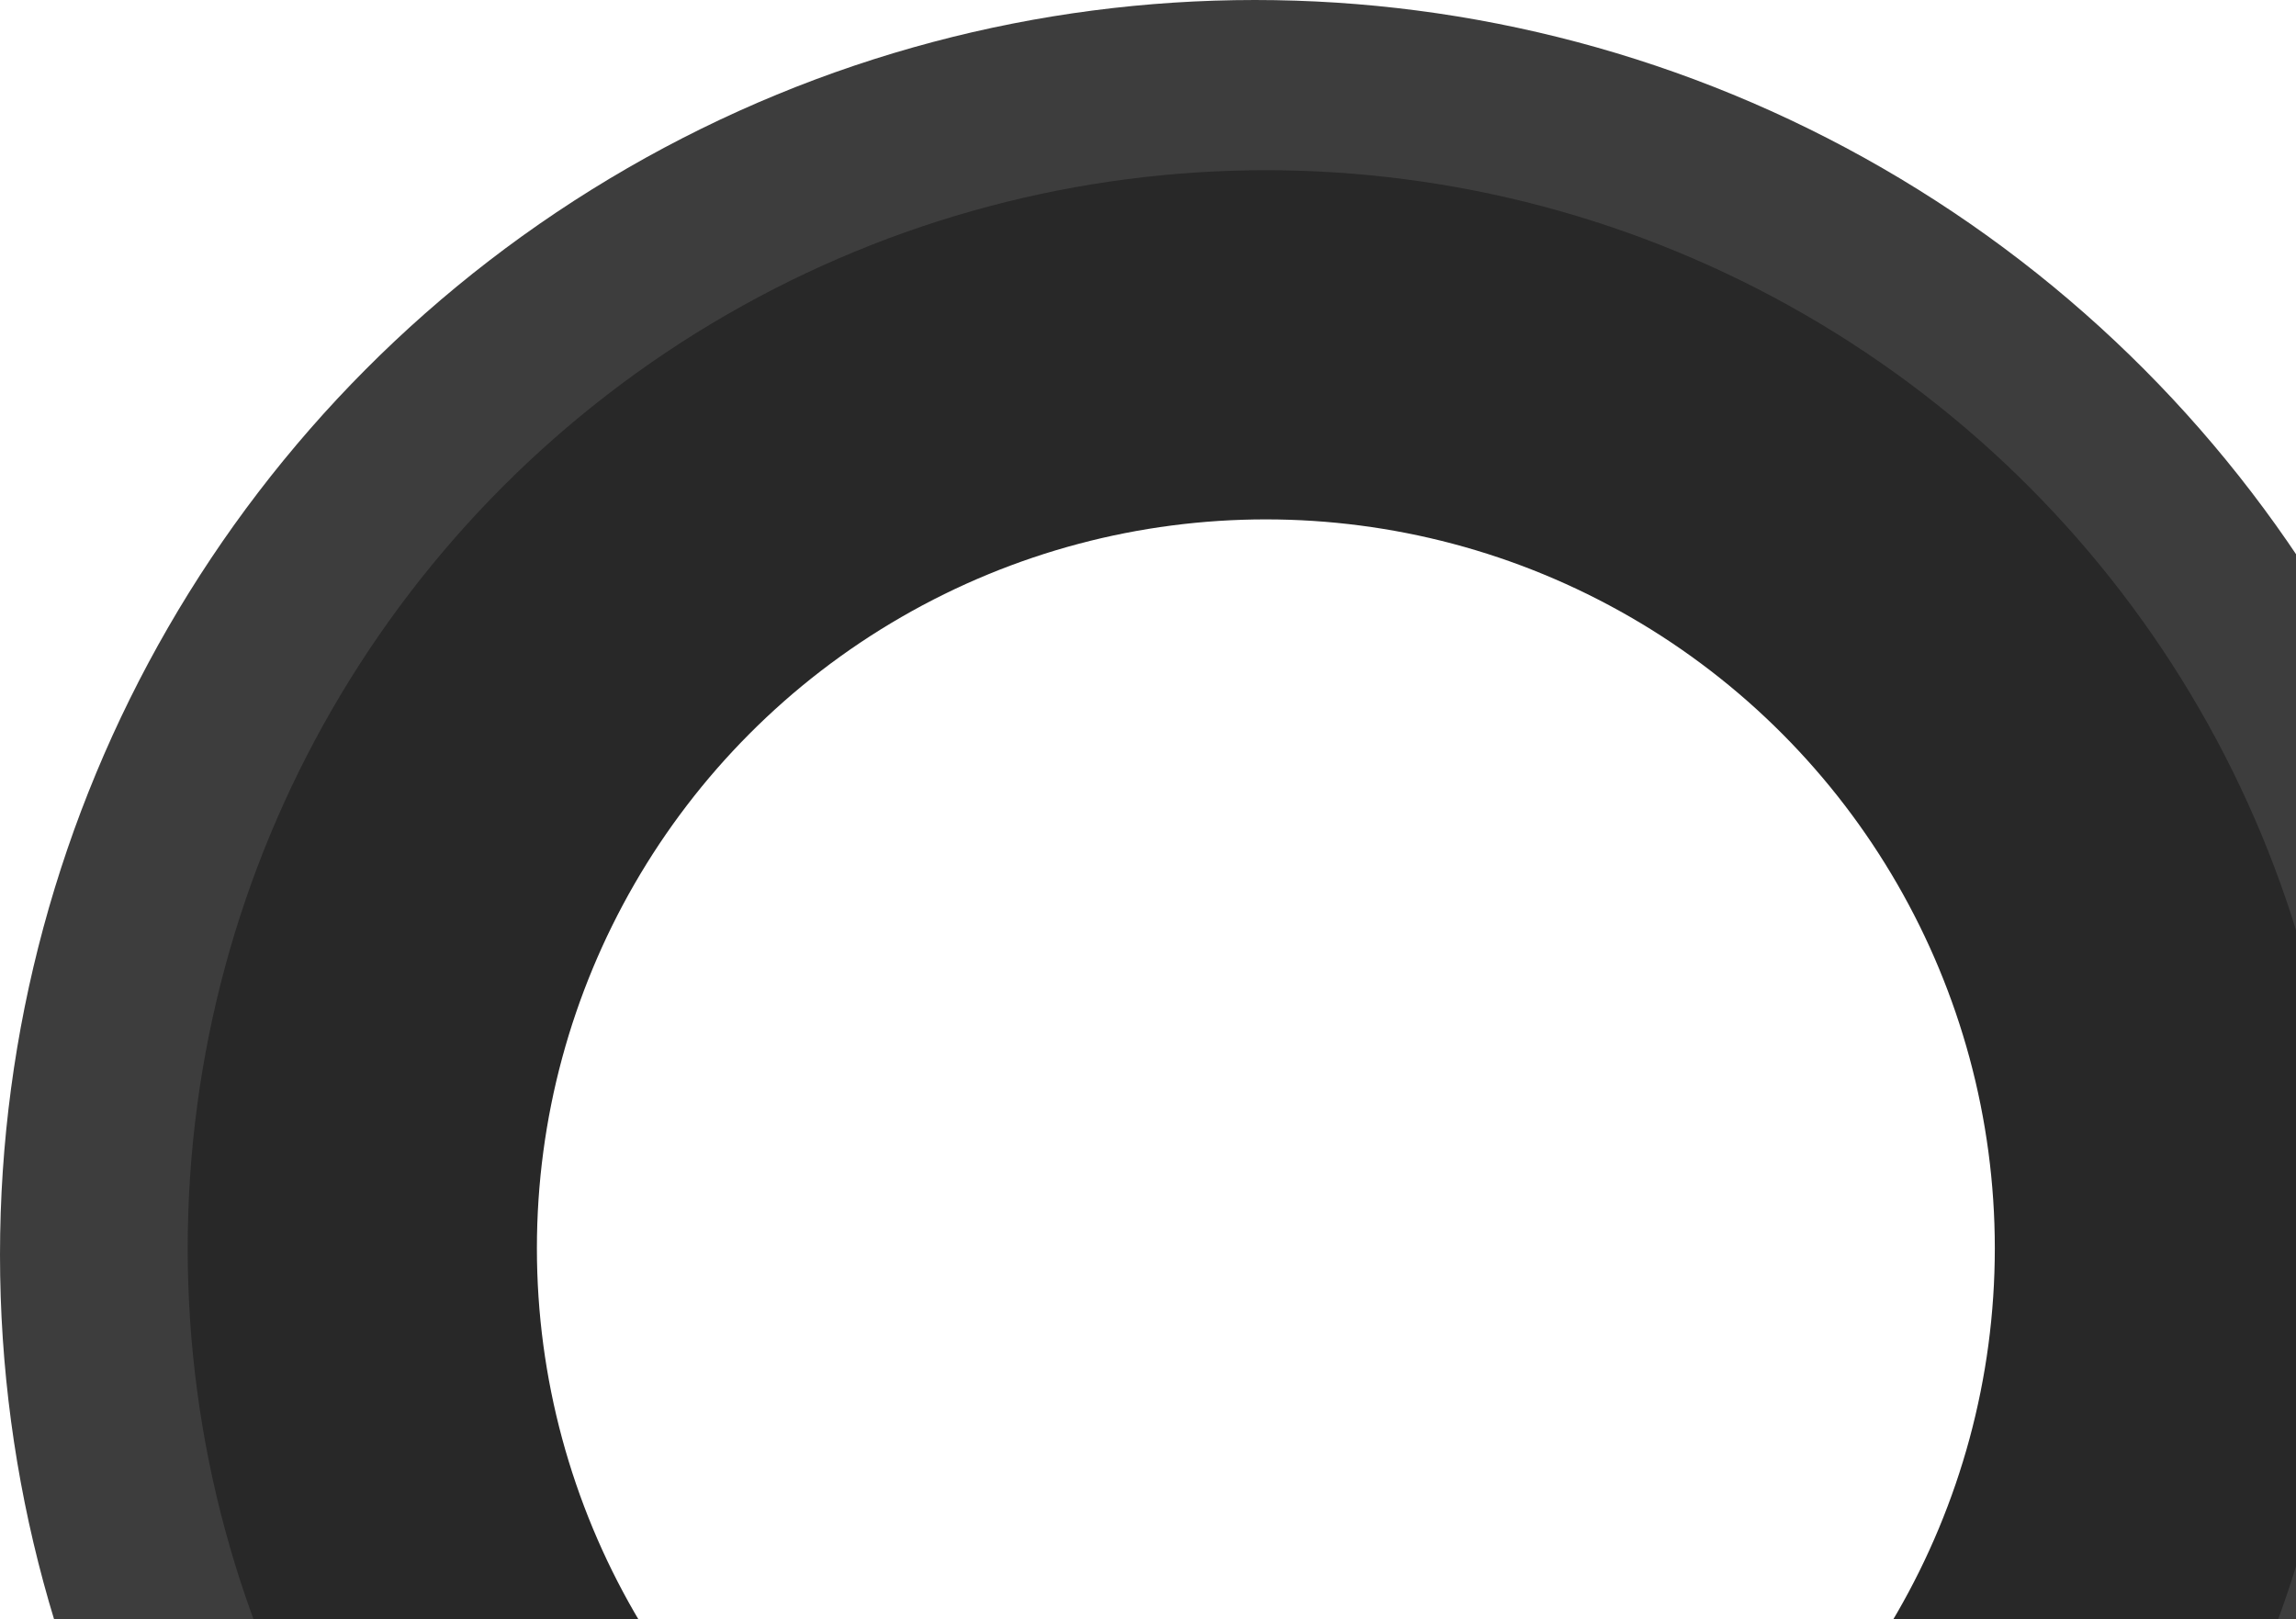
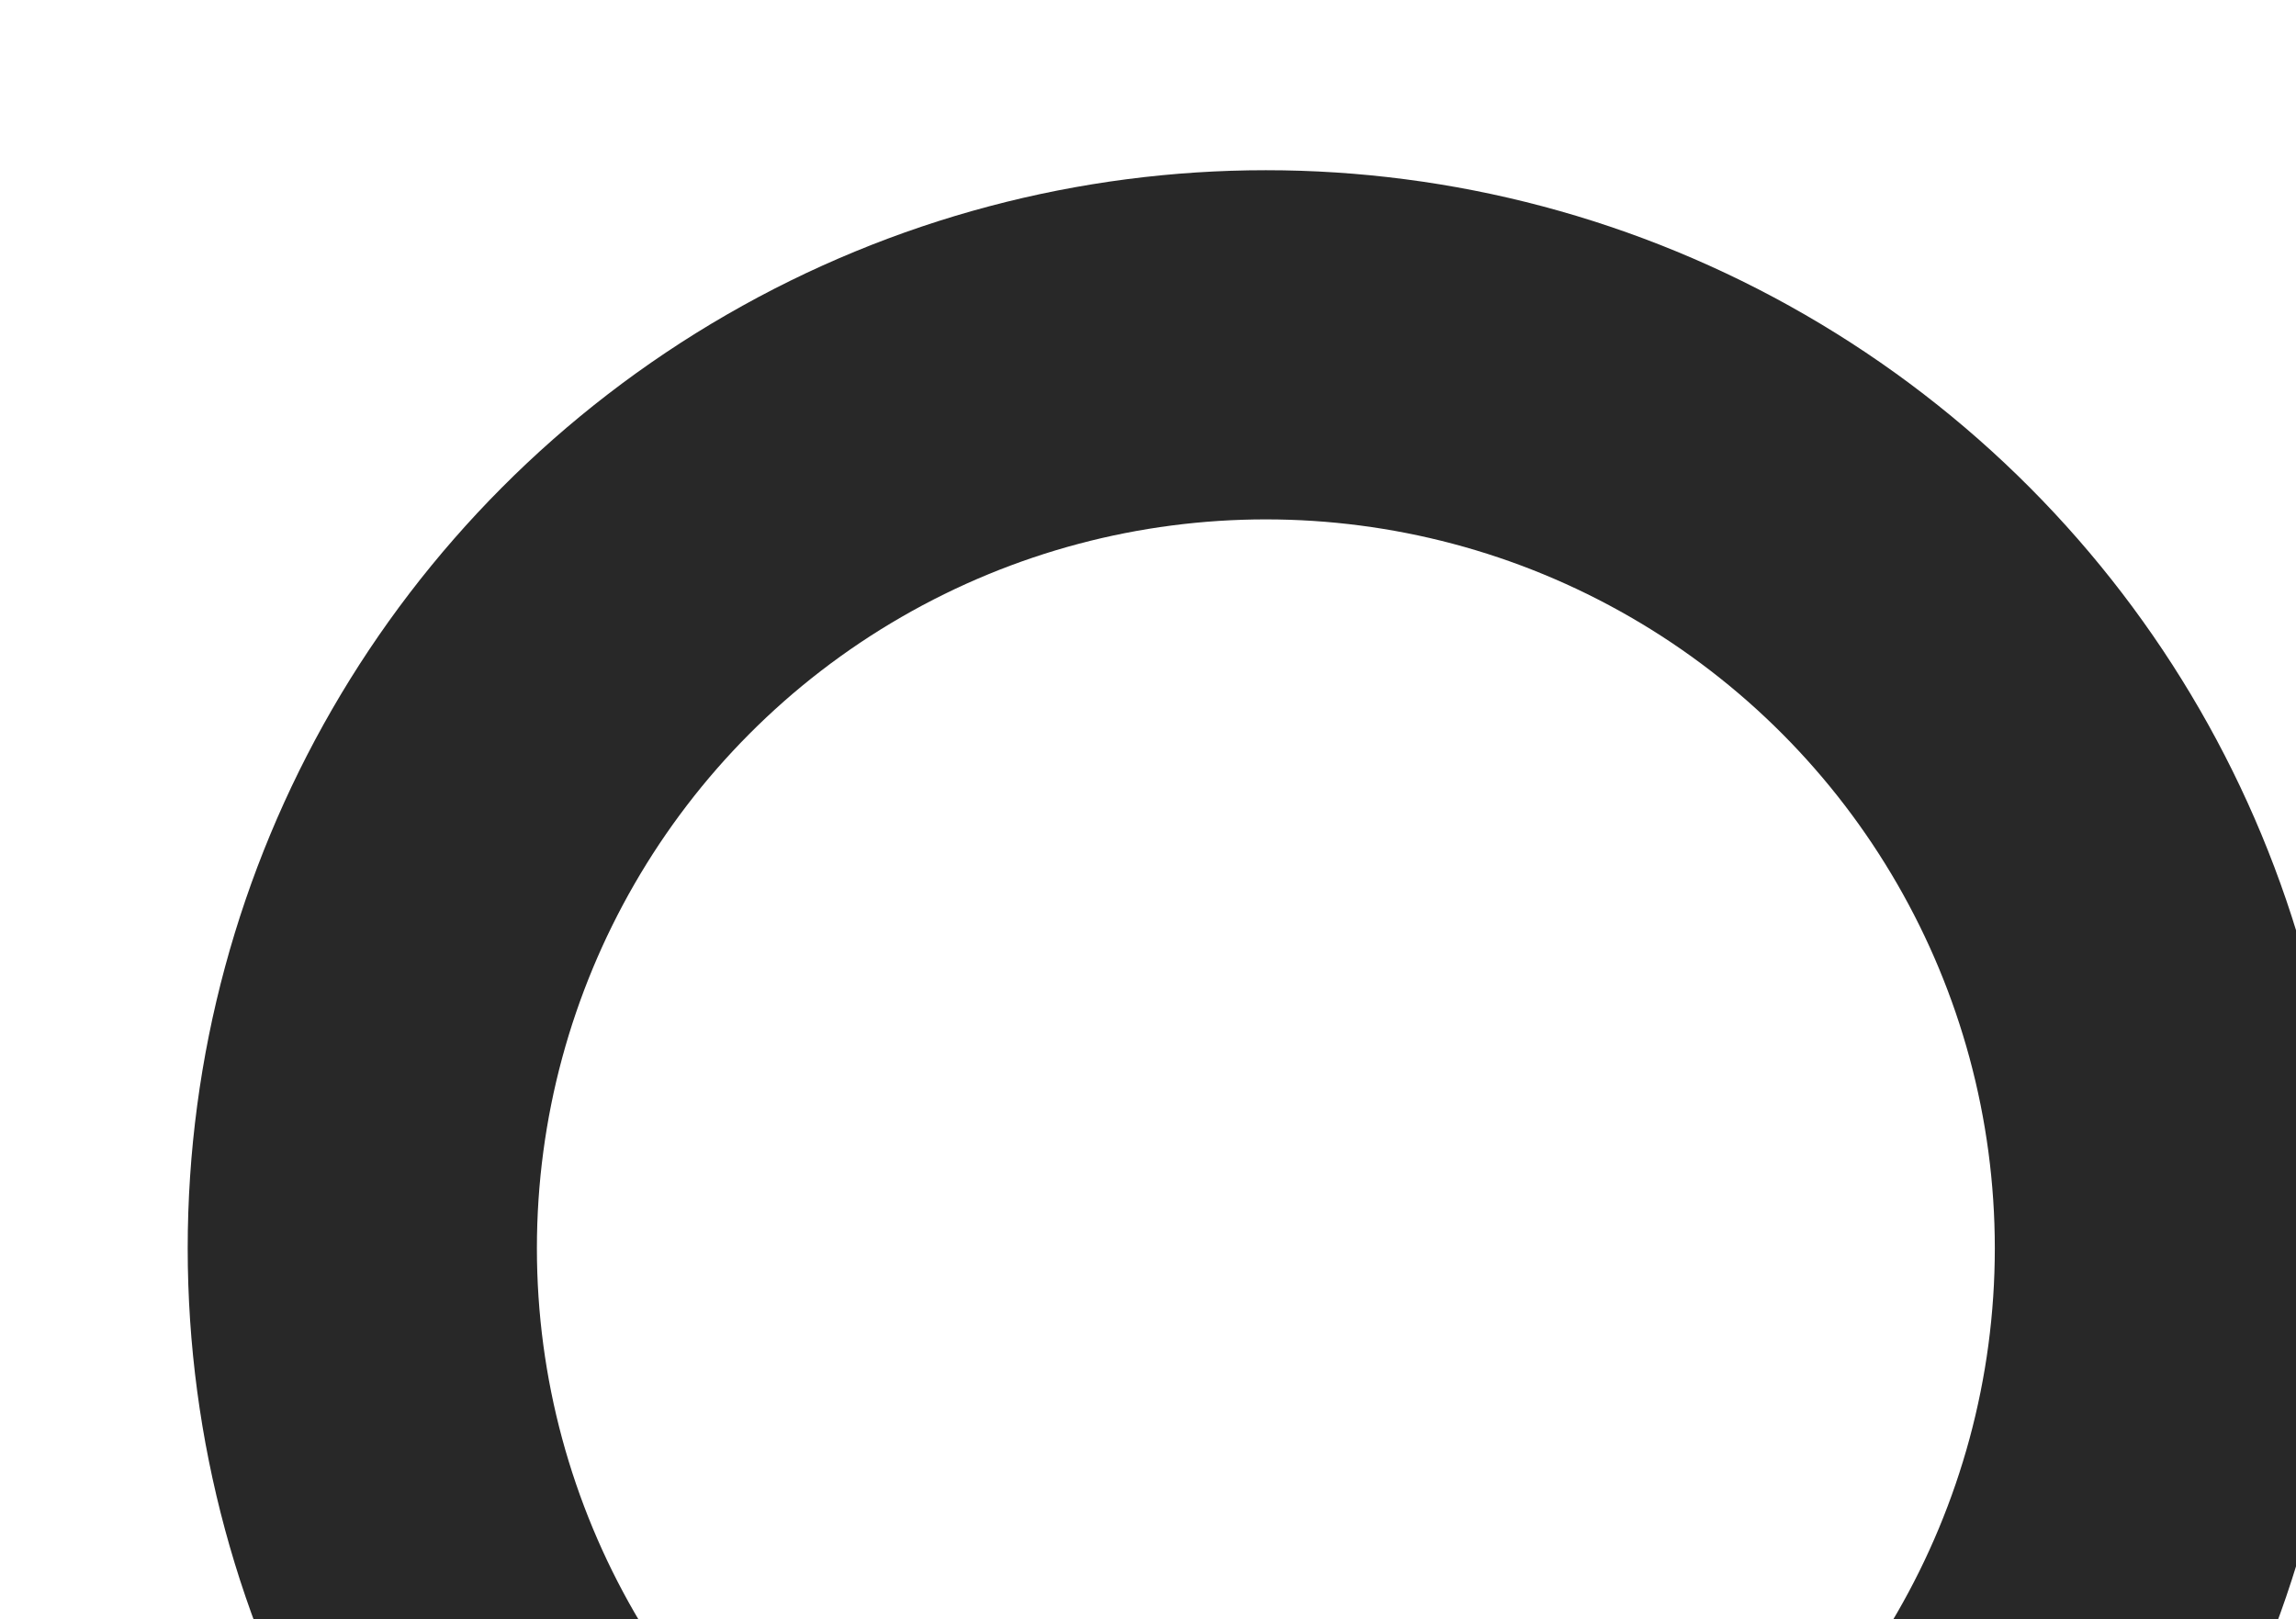
<svg xmlns="http://www.w3.org/2000/svg" width="526" height="371" viewBox="0 0 526 371" fill="none">
-   <circle cx="287.5" cy="287.5" r="247.5" stroke="#3D3D3D" stroke-width="80" />
  <circle cx="290" cy="286" r="207" stroke="#282828" stroke-width="80" />
</svg>